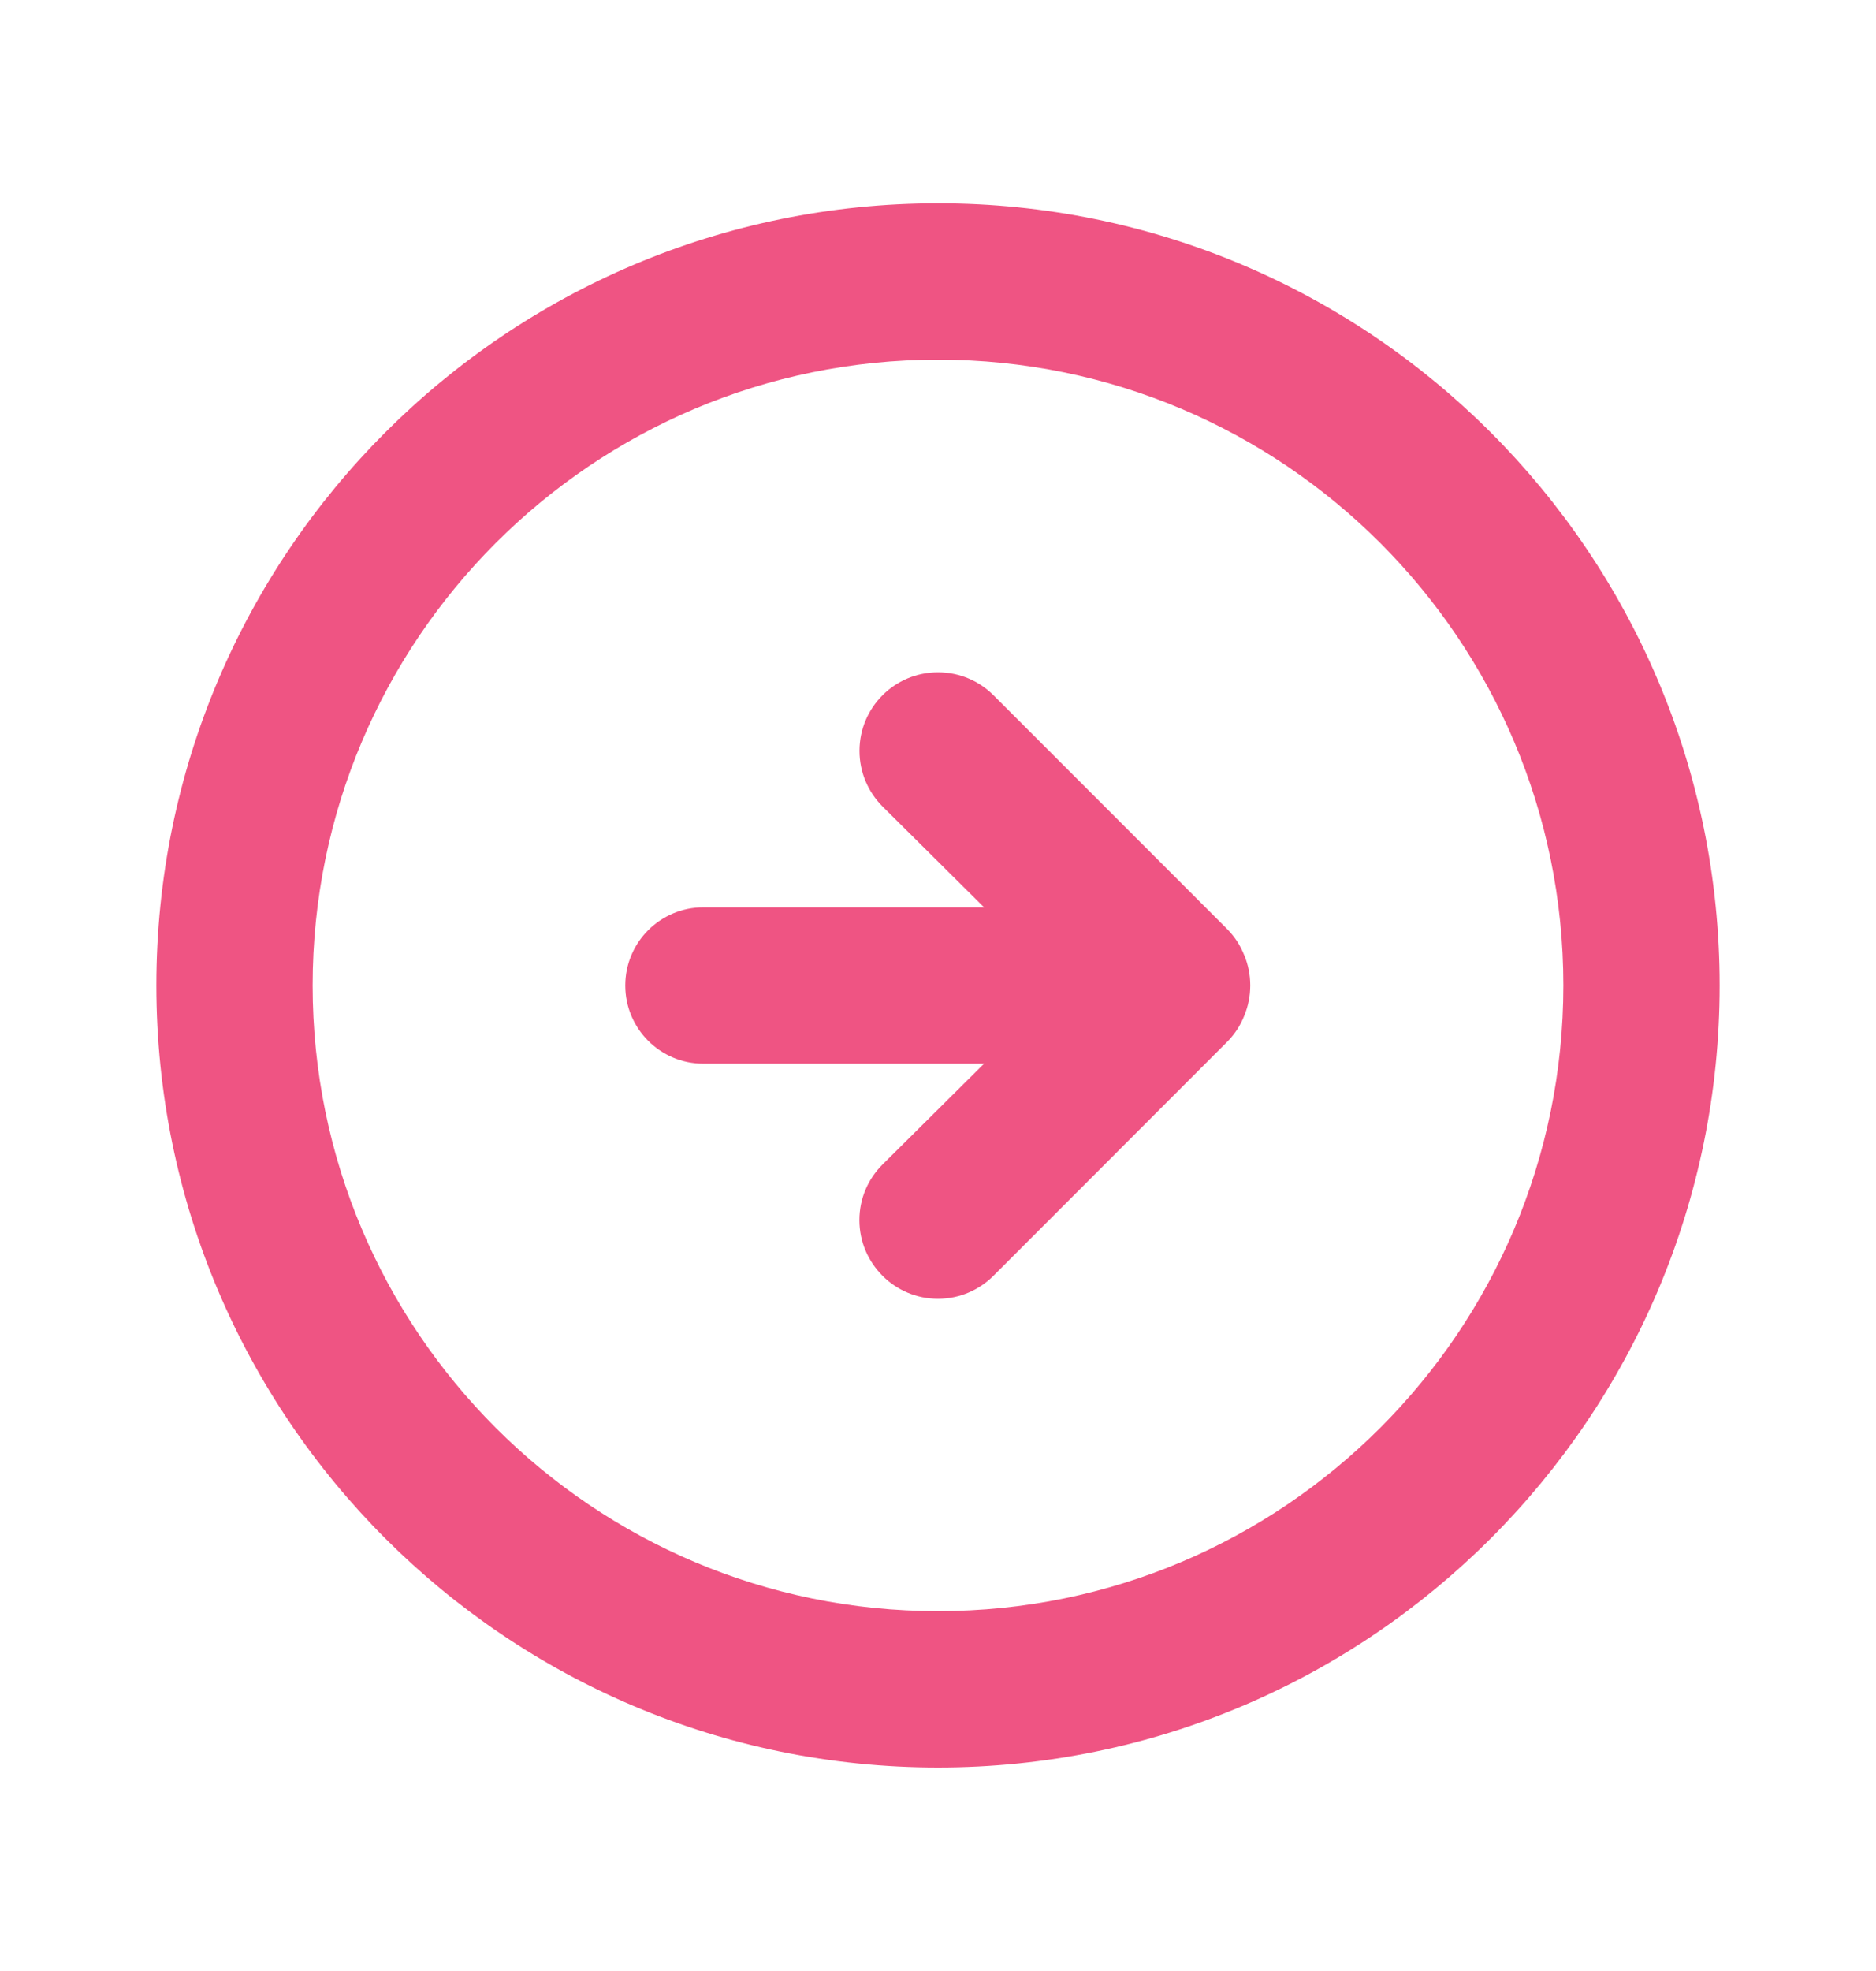
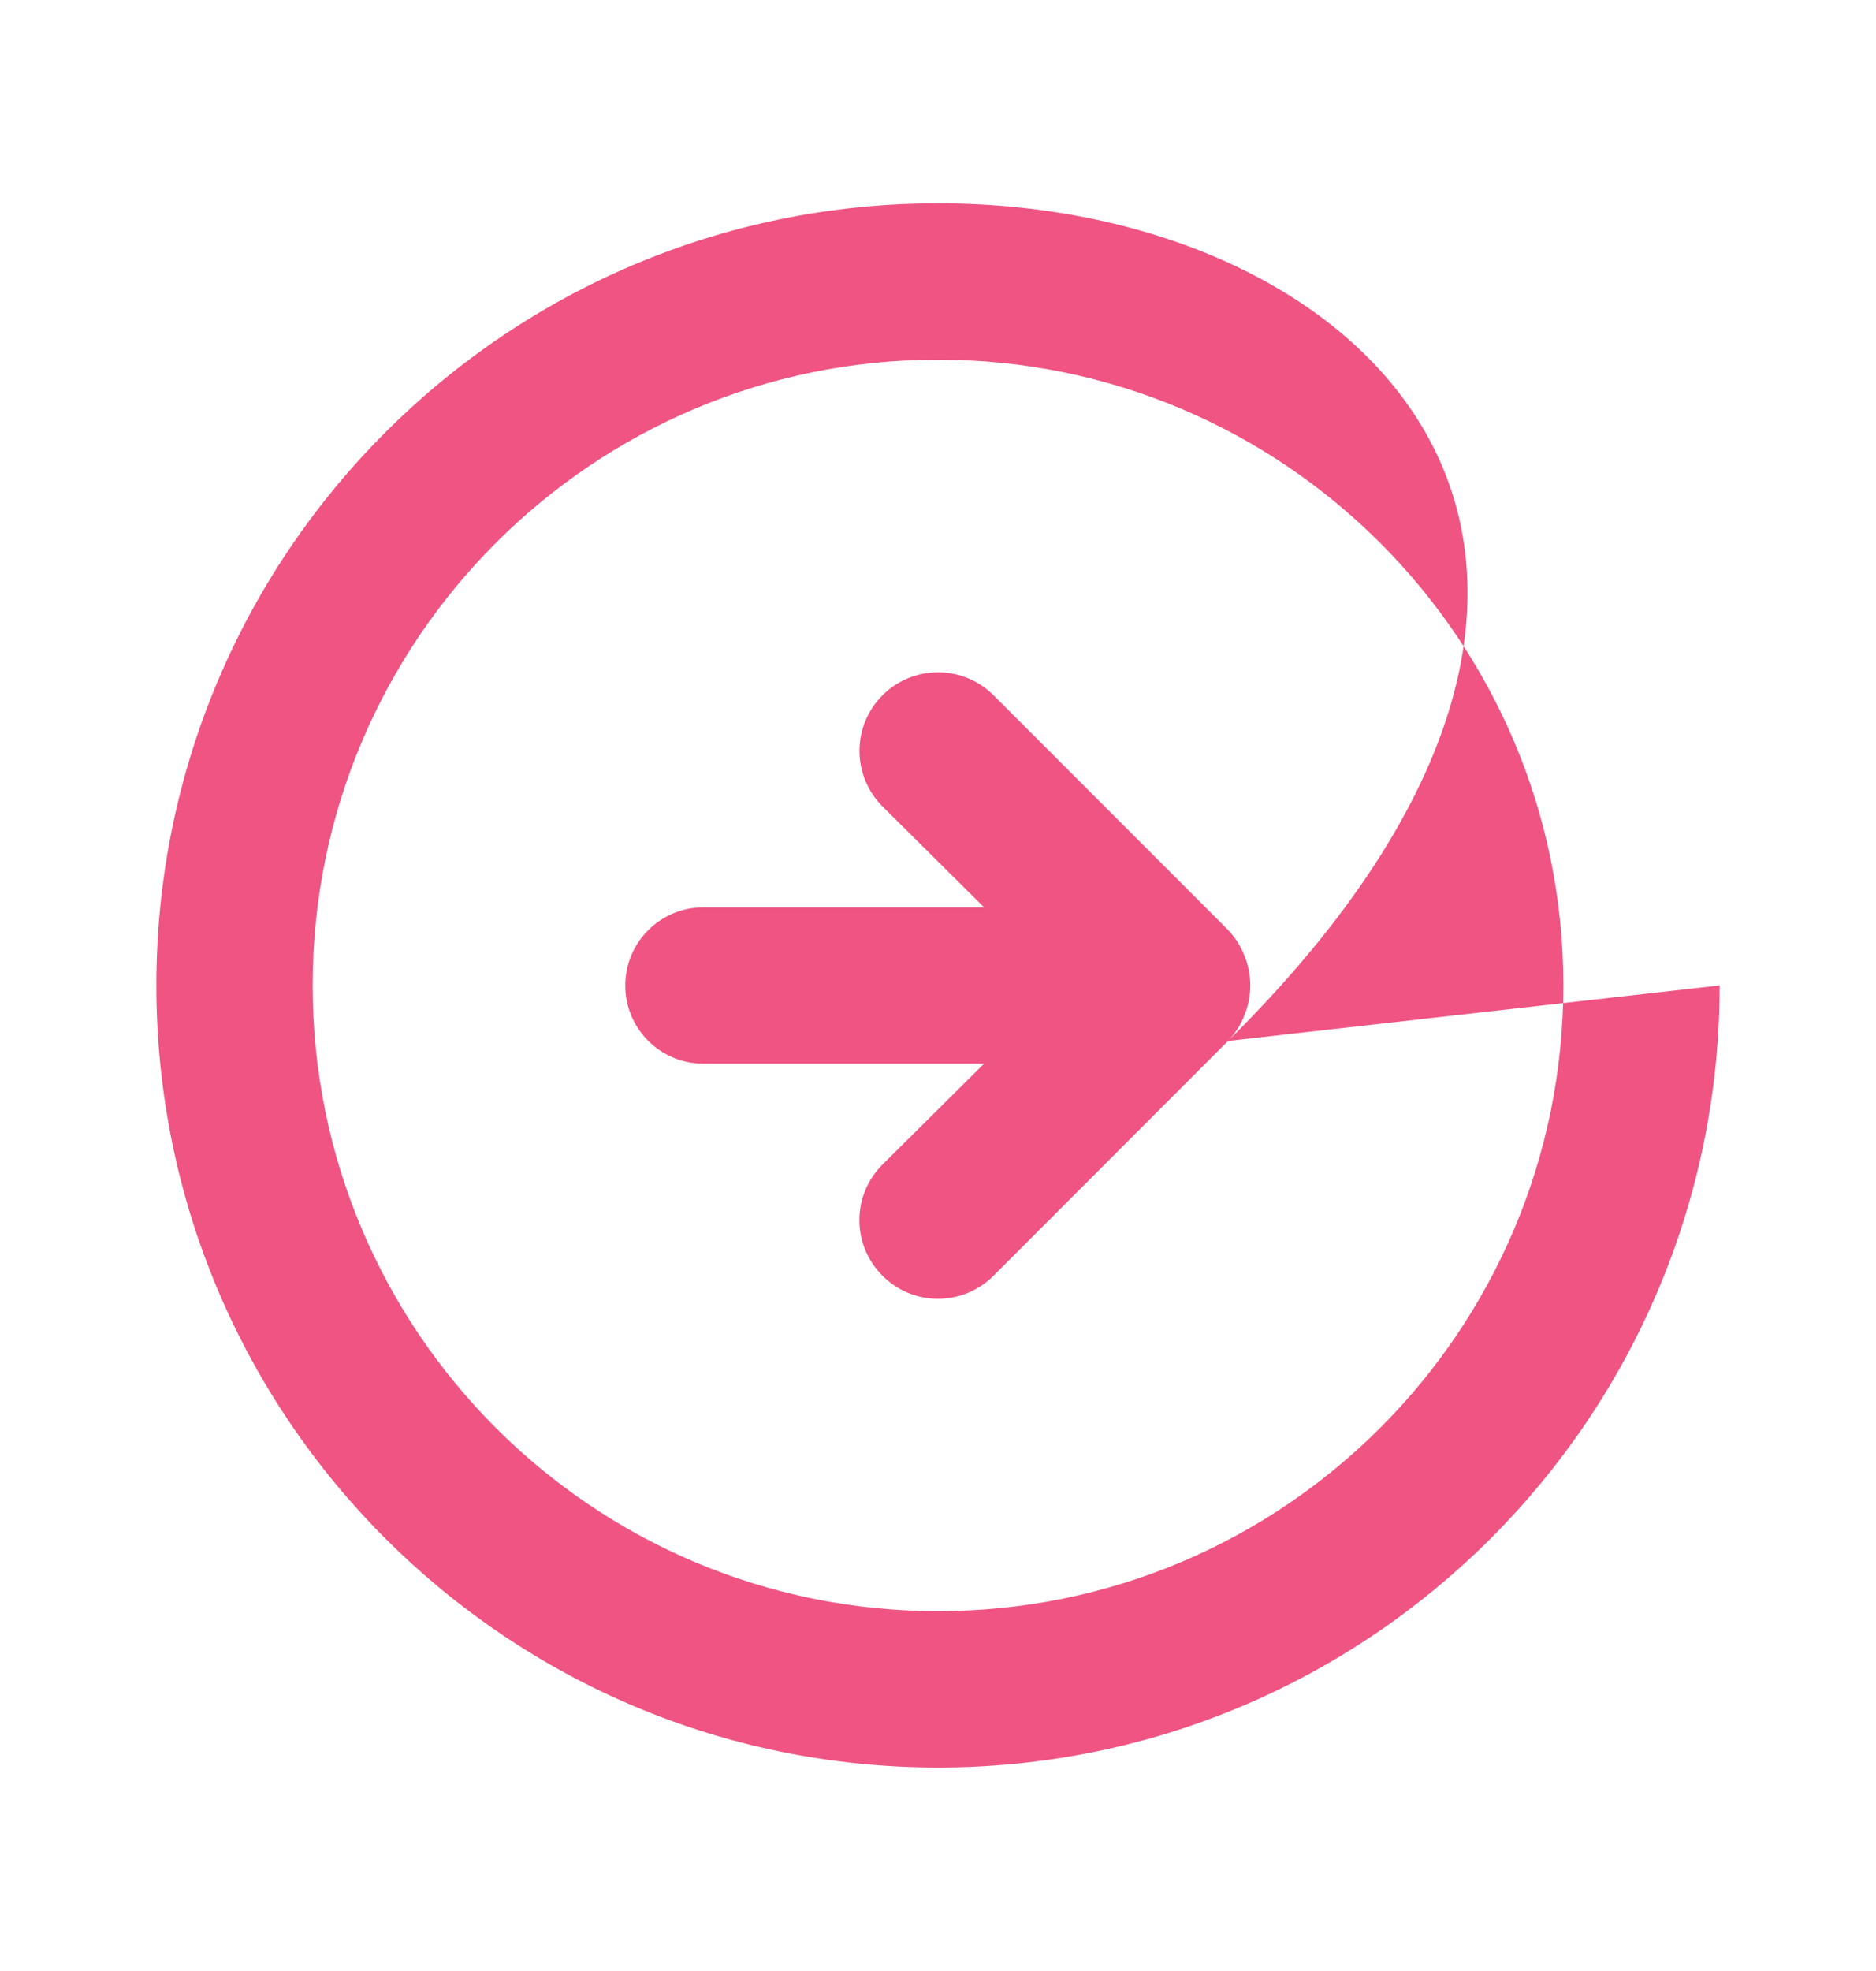
<svg xmlns="http://www.w3.org/2000/svg" width="20" height="21" viewBox="0 0 20 21" fill="none">
  <g id="arrow-circle-right">
-     <path id="Vector" d="M13.092 11.091C13.166 11.014 13.225 10.923 13.265 10.822L13.267 10.816C13.306 10.722 13.329 10.614 13.329 10.499C13.329 10.385 13.306 10.276 13.265 10.177L13.267 10.183C13.225 10.076 13.166 9.985 13.092 9.908L10.592 7.408C10.441 7.257 10.231 7.163 10 7.163C9.538 7.163 9.163 7.537 9.163 8C9.163 8.231 9.257 8.44 9.408 8.592L10.491 9.667H7.499C7.039 9.667 6.666 10.04 6.666 10.5C6.666 10.96 7.039 11.333 7.499 11.333H10.491L9.408 12.408C9.256 12.559 9.162 12.768 9.162 13C9.162 13.231 9.256 13.44 9.408 13.592C9.559 13.744 9.769 13.838 10 13.838C10.231 13.838 10.441 13.743 10.592 13.592L13.092 11.091ZM18.333 10.499C18.333 5.897 14.602 2.166 10 2.166C5.398 2.166 1.667 5.897 1.667 10.499C1.667 15.102 5.398 18.832 10 18.832C14.603 18.832 18.333 15.101 18.333 10.499ZM3.333 10.499C3.333 6.817 6.318 3.832 10 3.832C13.682 3.832 16.667 6.817 16.667 10.499C16.667 14.181 13.682 17.166 10 17.166C6.318 17.166 3.333 14.181 3.333 10.499Z" fill="#EF5483" />
+     <path id="Vector" d="M13.092 11.091C13.166 11.014 13.225 10.923 13.265 10.822L13.267 10.816C13.306 10.722 13.329 10.614 13.329 10.499C13.329 10.385 13.306 10.276 13.265 10.177L13.267 10.183C13.225 10.076 13.166 9.985 13.092 9.908L10.592 7.408C10.441 7.257 10.231 7.163 10 7.163C9.538 7.163 9.163 7.537 9.163 8C9.163 8.231 9.257 8.44 9.408 8.592L10.491 9.667H7.499C7.039 9.667 6.666 10.04 6.666 10.5C6.666 10.96 7.039 11.333 7.499 11.333H10.491L9.408 12.408C9.256 12.559 9.162 12.768 9.162 13C9.162 13.231 9.256 13.44 9.408 13.592C9.559 13.744 9.769 13.838 10 13.838C10.231 13.838 10.441 13.743 10.592 13.592L13.092 11.091ZC18.333 5.897 14.602 2.166 10 2.166C5.398 2.166 1.667 5.897 1.667 10.499C1.667 15.102 5.398 18.832 10 18.832C14.603 18.832 18.333 15.101 18.333 10.499ZM3.333 10.499C3.333 6.817 6.318 3.832 10 3.832C13.682 3.832 16.667 6.817 16.667 10.499C16.667 14.181 13.682 17.166 10 17.166C6.318 17.166 3.333 14.181 3.333 10.499Z" fill="#EF5483" />
  </g>
</svg>